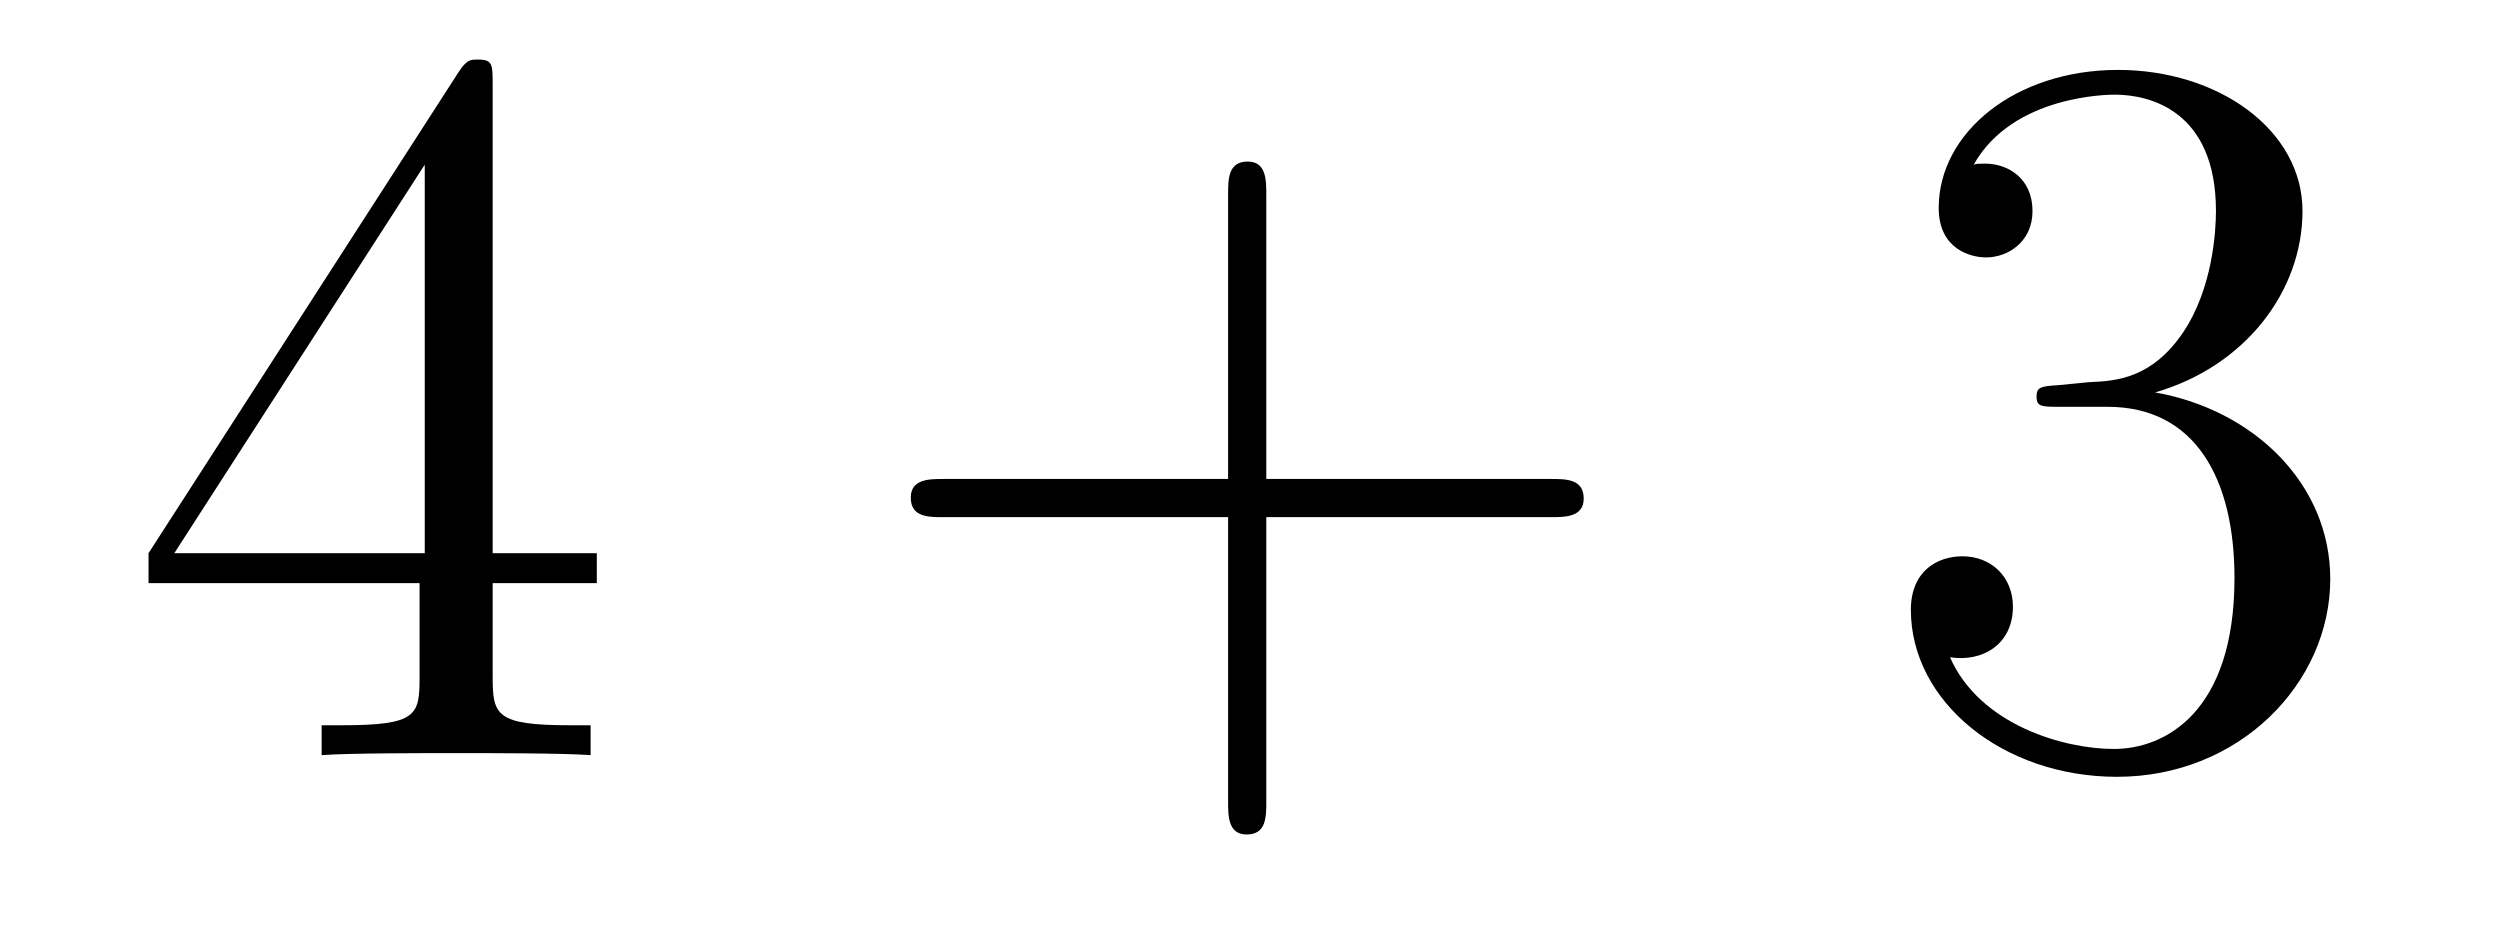
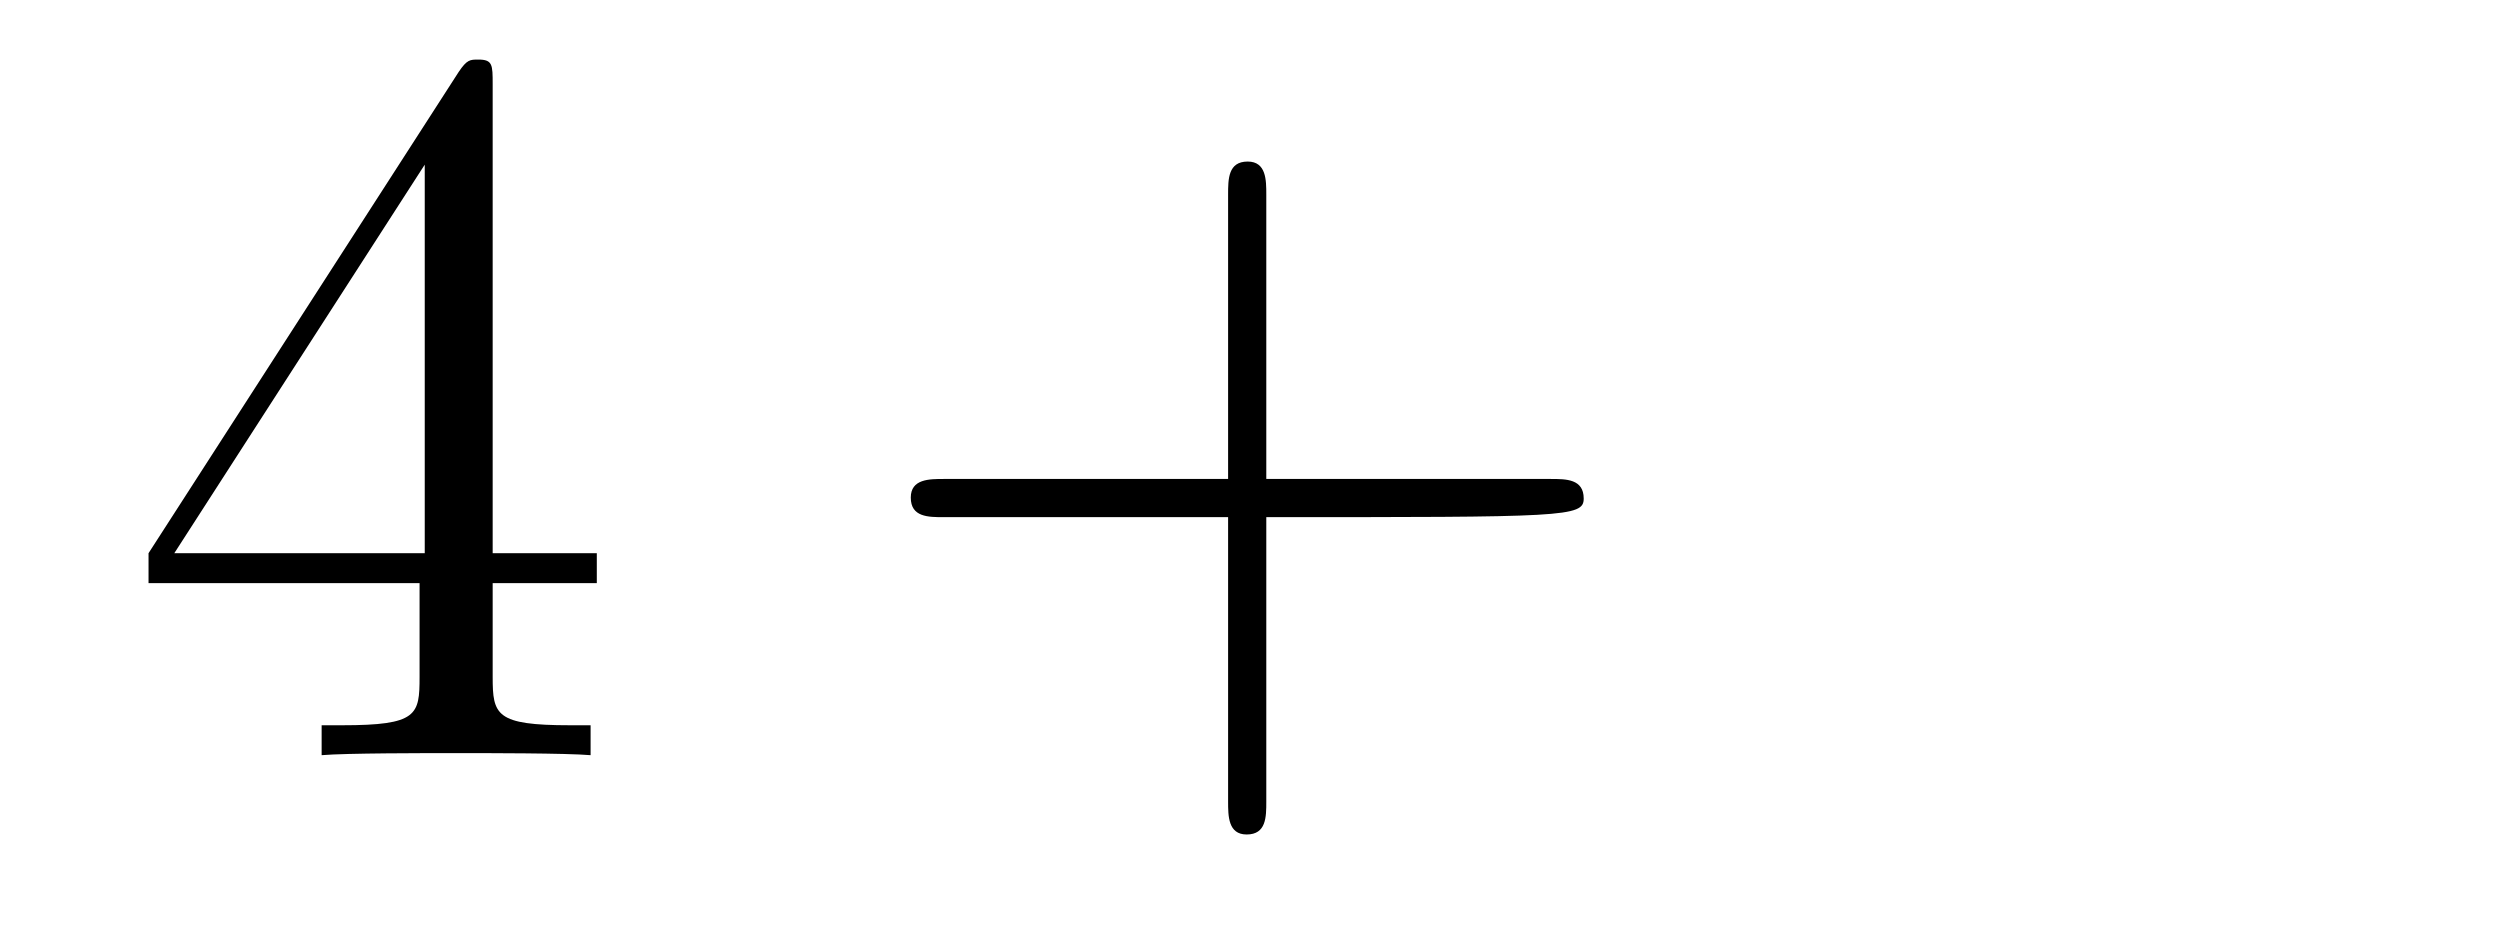
<svg xmlns="http://www.w3.org/2000/svg" height="11pt" version="1.1" viewBox="0 -11 29 11" width="29pt">
  <g id="page1">
    <g transform="matrix(1 0 0 1 -127 652)">
      <path d="M132.715 -662.022C132.715 -662.249 132.715 -662.309 132.548 -662.309C132.453 -662.309 132.417 -662.309 132.321 -662.166L128.723 -656.583V-656.236H131.867V-655.148C131.867 -654.706 131.843 -654.587 130.97 -654.587H130.731V-654.24C131.006 -654.264 131.95 -654.264 132.285 -654.264S133.576 -654.264 133.851 -654.24V-654.587H133.612C132.751 -654.587 132.715 -654.706 132.715 -655.148V-656.236H133.923V-656.583H132.715V-662.022ZM131.927 -661.09V-656.583H129.022L131.927 -661.09Z" fill-rule="evenodd" />
-       <path d="M141.689 -657.001H144.988C145.155 -657.001 145.371 -657.001 145.371 -657.217C145.371 -657.444 145.167 -657.444 144.988 -657.444H141.689V-660.743C141.689 -660.91 141.689 -661.126 141.473 -661.126C141.246 -661.126 141.246 -660.922 141.246 -660.743V-657.444H137.947C137.78 -657.444 137.565 -657.444 137.565 -657.228C137.565 -657.001 137.768 -657.001 137.947 -657.001H141.246V-653.702C141.246 -653.535 141.246 -653.32 141.461 -653.32C141.689 -653.32 141.689 -653.523 141.689 -653.702V-657.001Z" fill-rule="evenodd" />
-       <path d="M150.876 -658.532C150.672 -658.52 150.624 -658.507 150.624 -658.4C150.624 -658.281 150.684 -658.281 150.9 -658.281H151.449C152.466 -658.281 152.92 -657.444 152.92 -656.296C152.92 -654.73 152.107 -654.312 151.521 -654.312C150.947 -654.312 149.967 -654.587 149.62 -655.376C150.003 -655.316 150.35 -655.531 150.35 -655.961C150.35 -656.308 150.099 -656.547 149.764 -656.547C149.477 -656.547 149.166 -656.38 149.166 -655.926C149.166 -654.862 150.23 -653.989 151.557 -653.989C152.979 -653.989 154.031 -655.077 154.031 -656.284C154.031 -657.384 153.147 -658.245 151.999 -658.448C153.039 -658.747 153.709 -659.619 153.709 -660.552C153.709 -661.496 152.729 -662.189 151.569 -662.189C150.374 -662.189 149.489 -661.46 149.489 -660.588C149.489 -660.109 149.859 -660.014 150.039 -660.014C150.29 -660.014 150.577 -660.193 150.577 -660.552C150.577 -660.934 150.29 -661.102 150.027 -661.102C149.955 -661.102 149.931 -661.102 149.895 -661.09C150.35 -661.902 151.473 -661.902 151.533 -661.902C151.928 -661.902 152.705 -661.723 152.705 -660.552C152.705 -660.325 152.669 -659.655 152.322 -659.141C151.964 -658.615 151.557 -658.579 151.234 -658.567L150.876 -658.532Z" fill-rule="evenodd" />
+       <path d="M141.689 -657.001C145.155 -657.001 145.371 -657.001 145.371 -657.217C145.371 -657.444 145.167 -657.444 144.988 -657.444H141.689V-660.743C141.689 -660.91 141.689 -661.126 141.473 -661.126C141.246 -661.126 141.246 -660.922 141.246 -660.743V-657.444H137.947C137.78 -657.444 137.565 -657.444 137.565 -657.228C137.565 -657.001 137.768 -657.001 137.947 -657.001H141.246V-653.702C141.246 -653.535 141.246 -653.32 141.461 -653.32C141.689 -653.32 141.689 -653.523 141.689 -653.702V-657.001Z" fill-rule="evenodd" />
    </g>
  </g>
</svg>